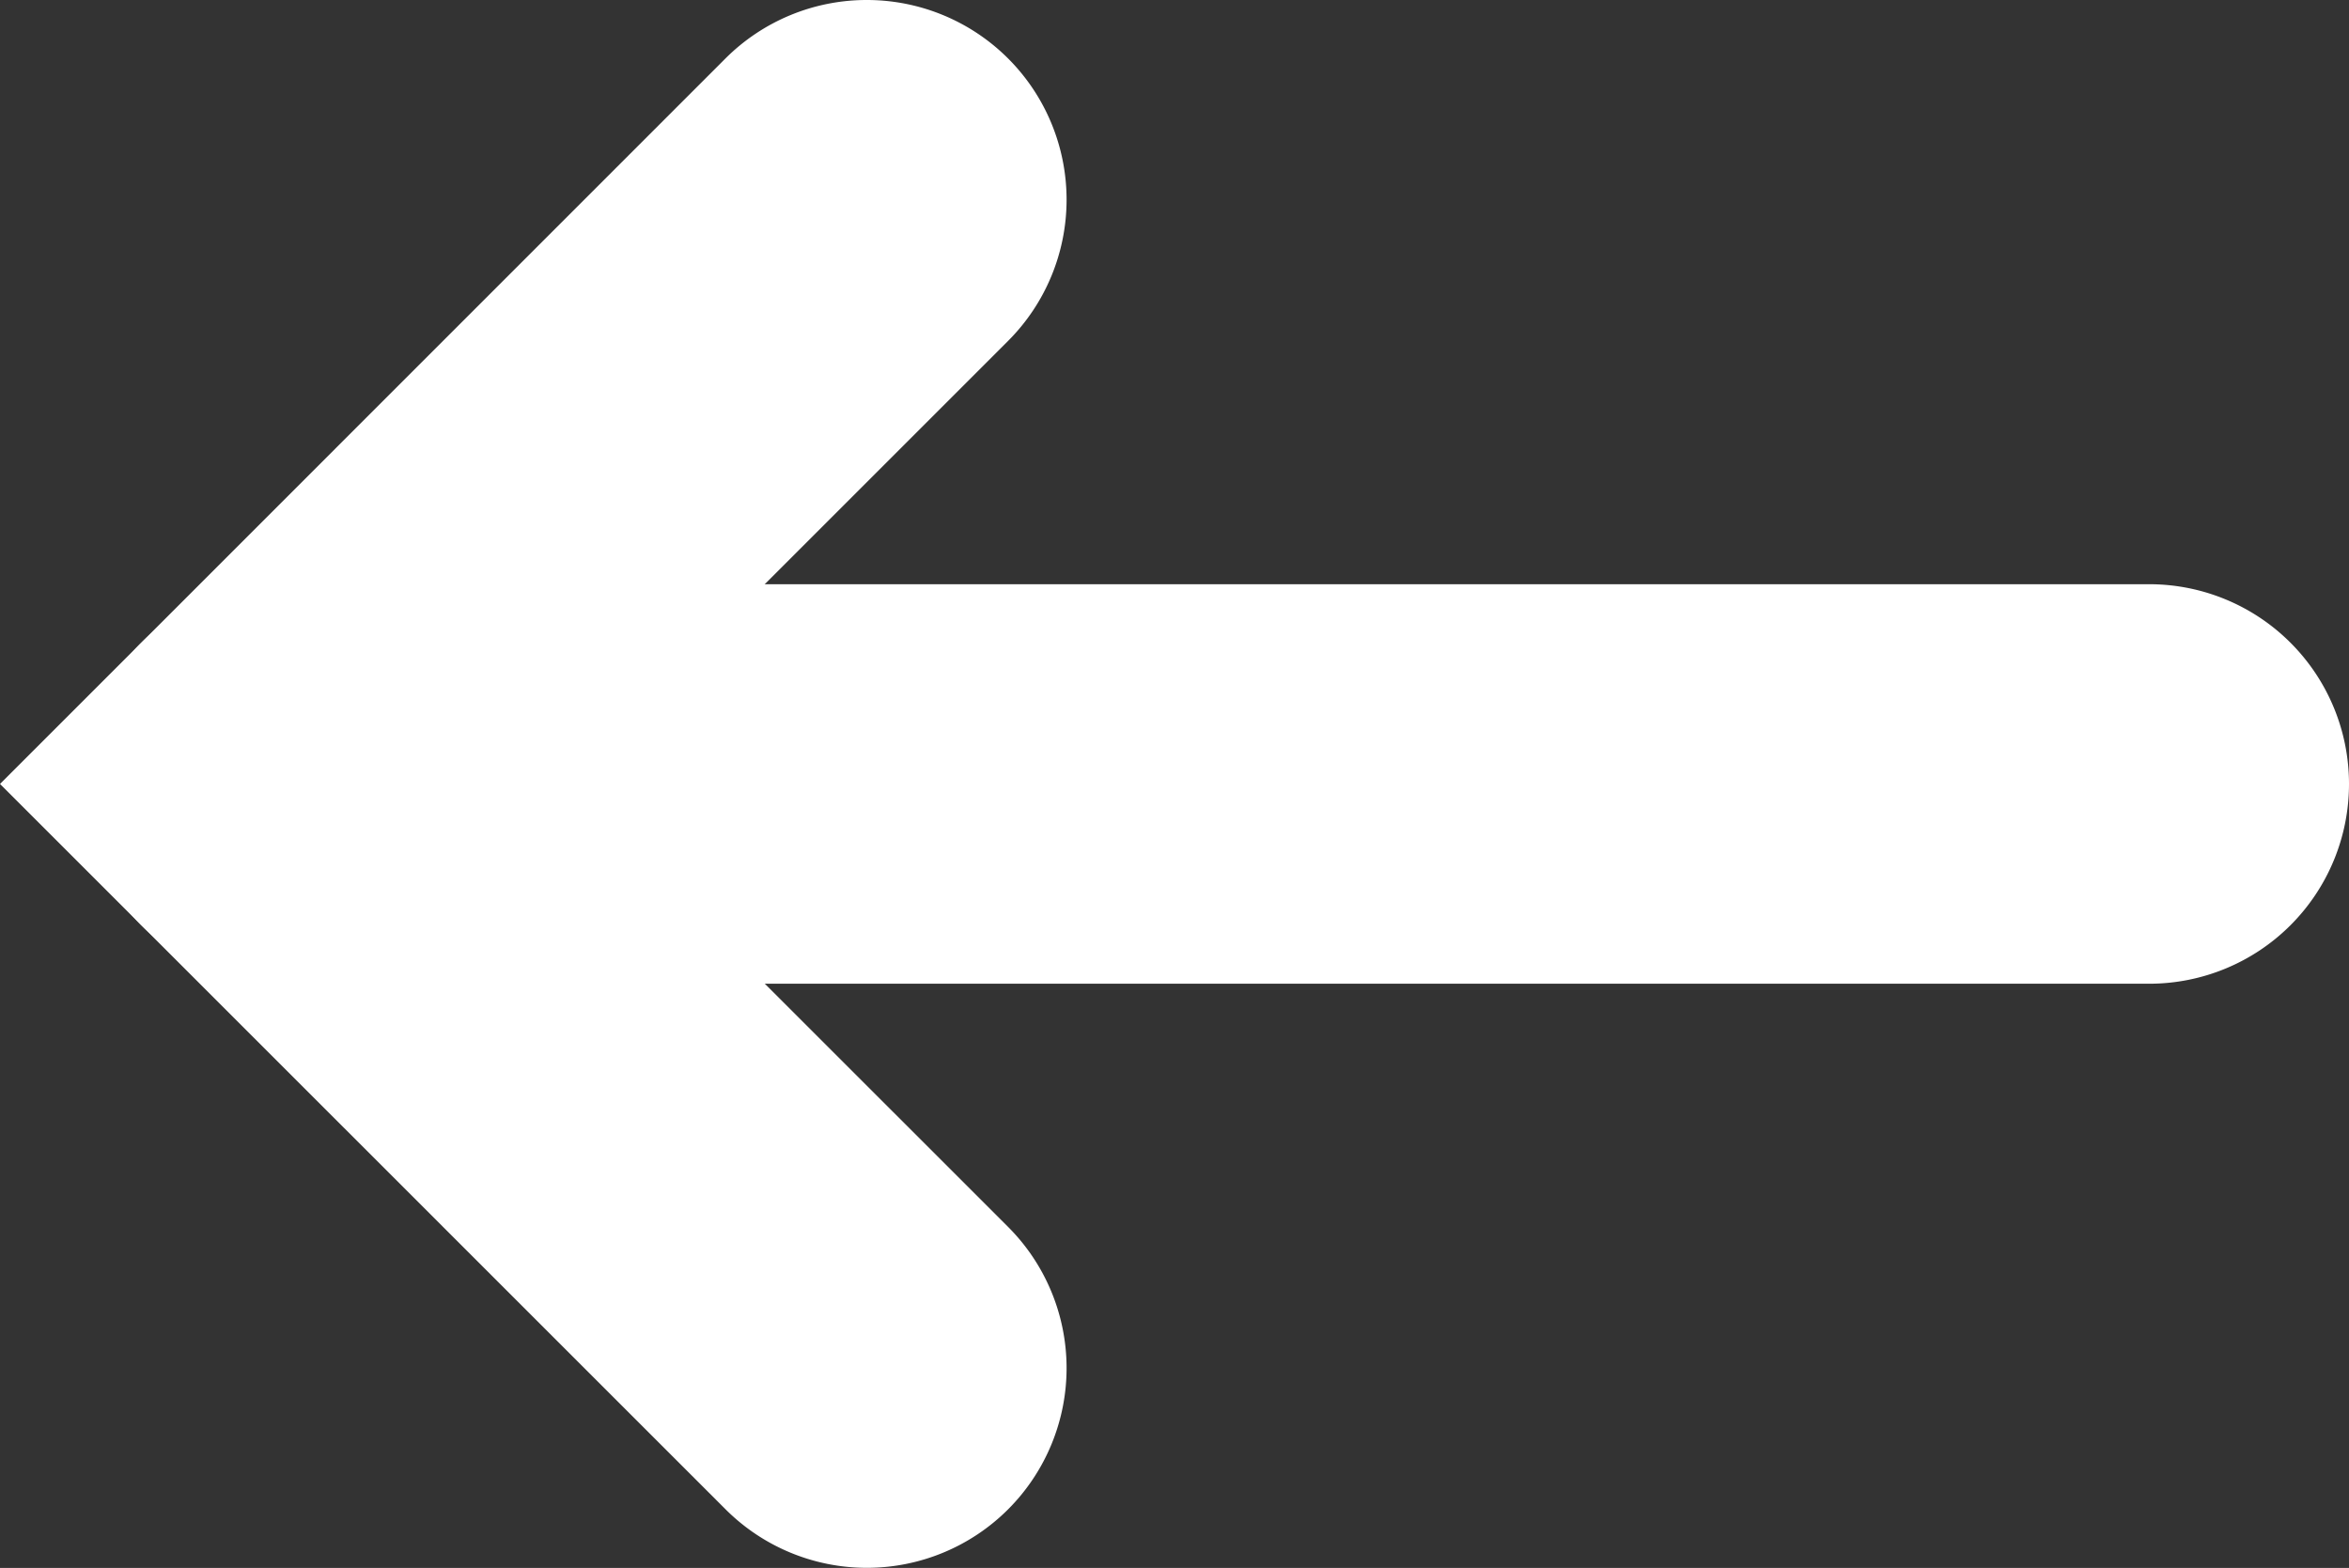
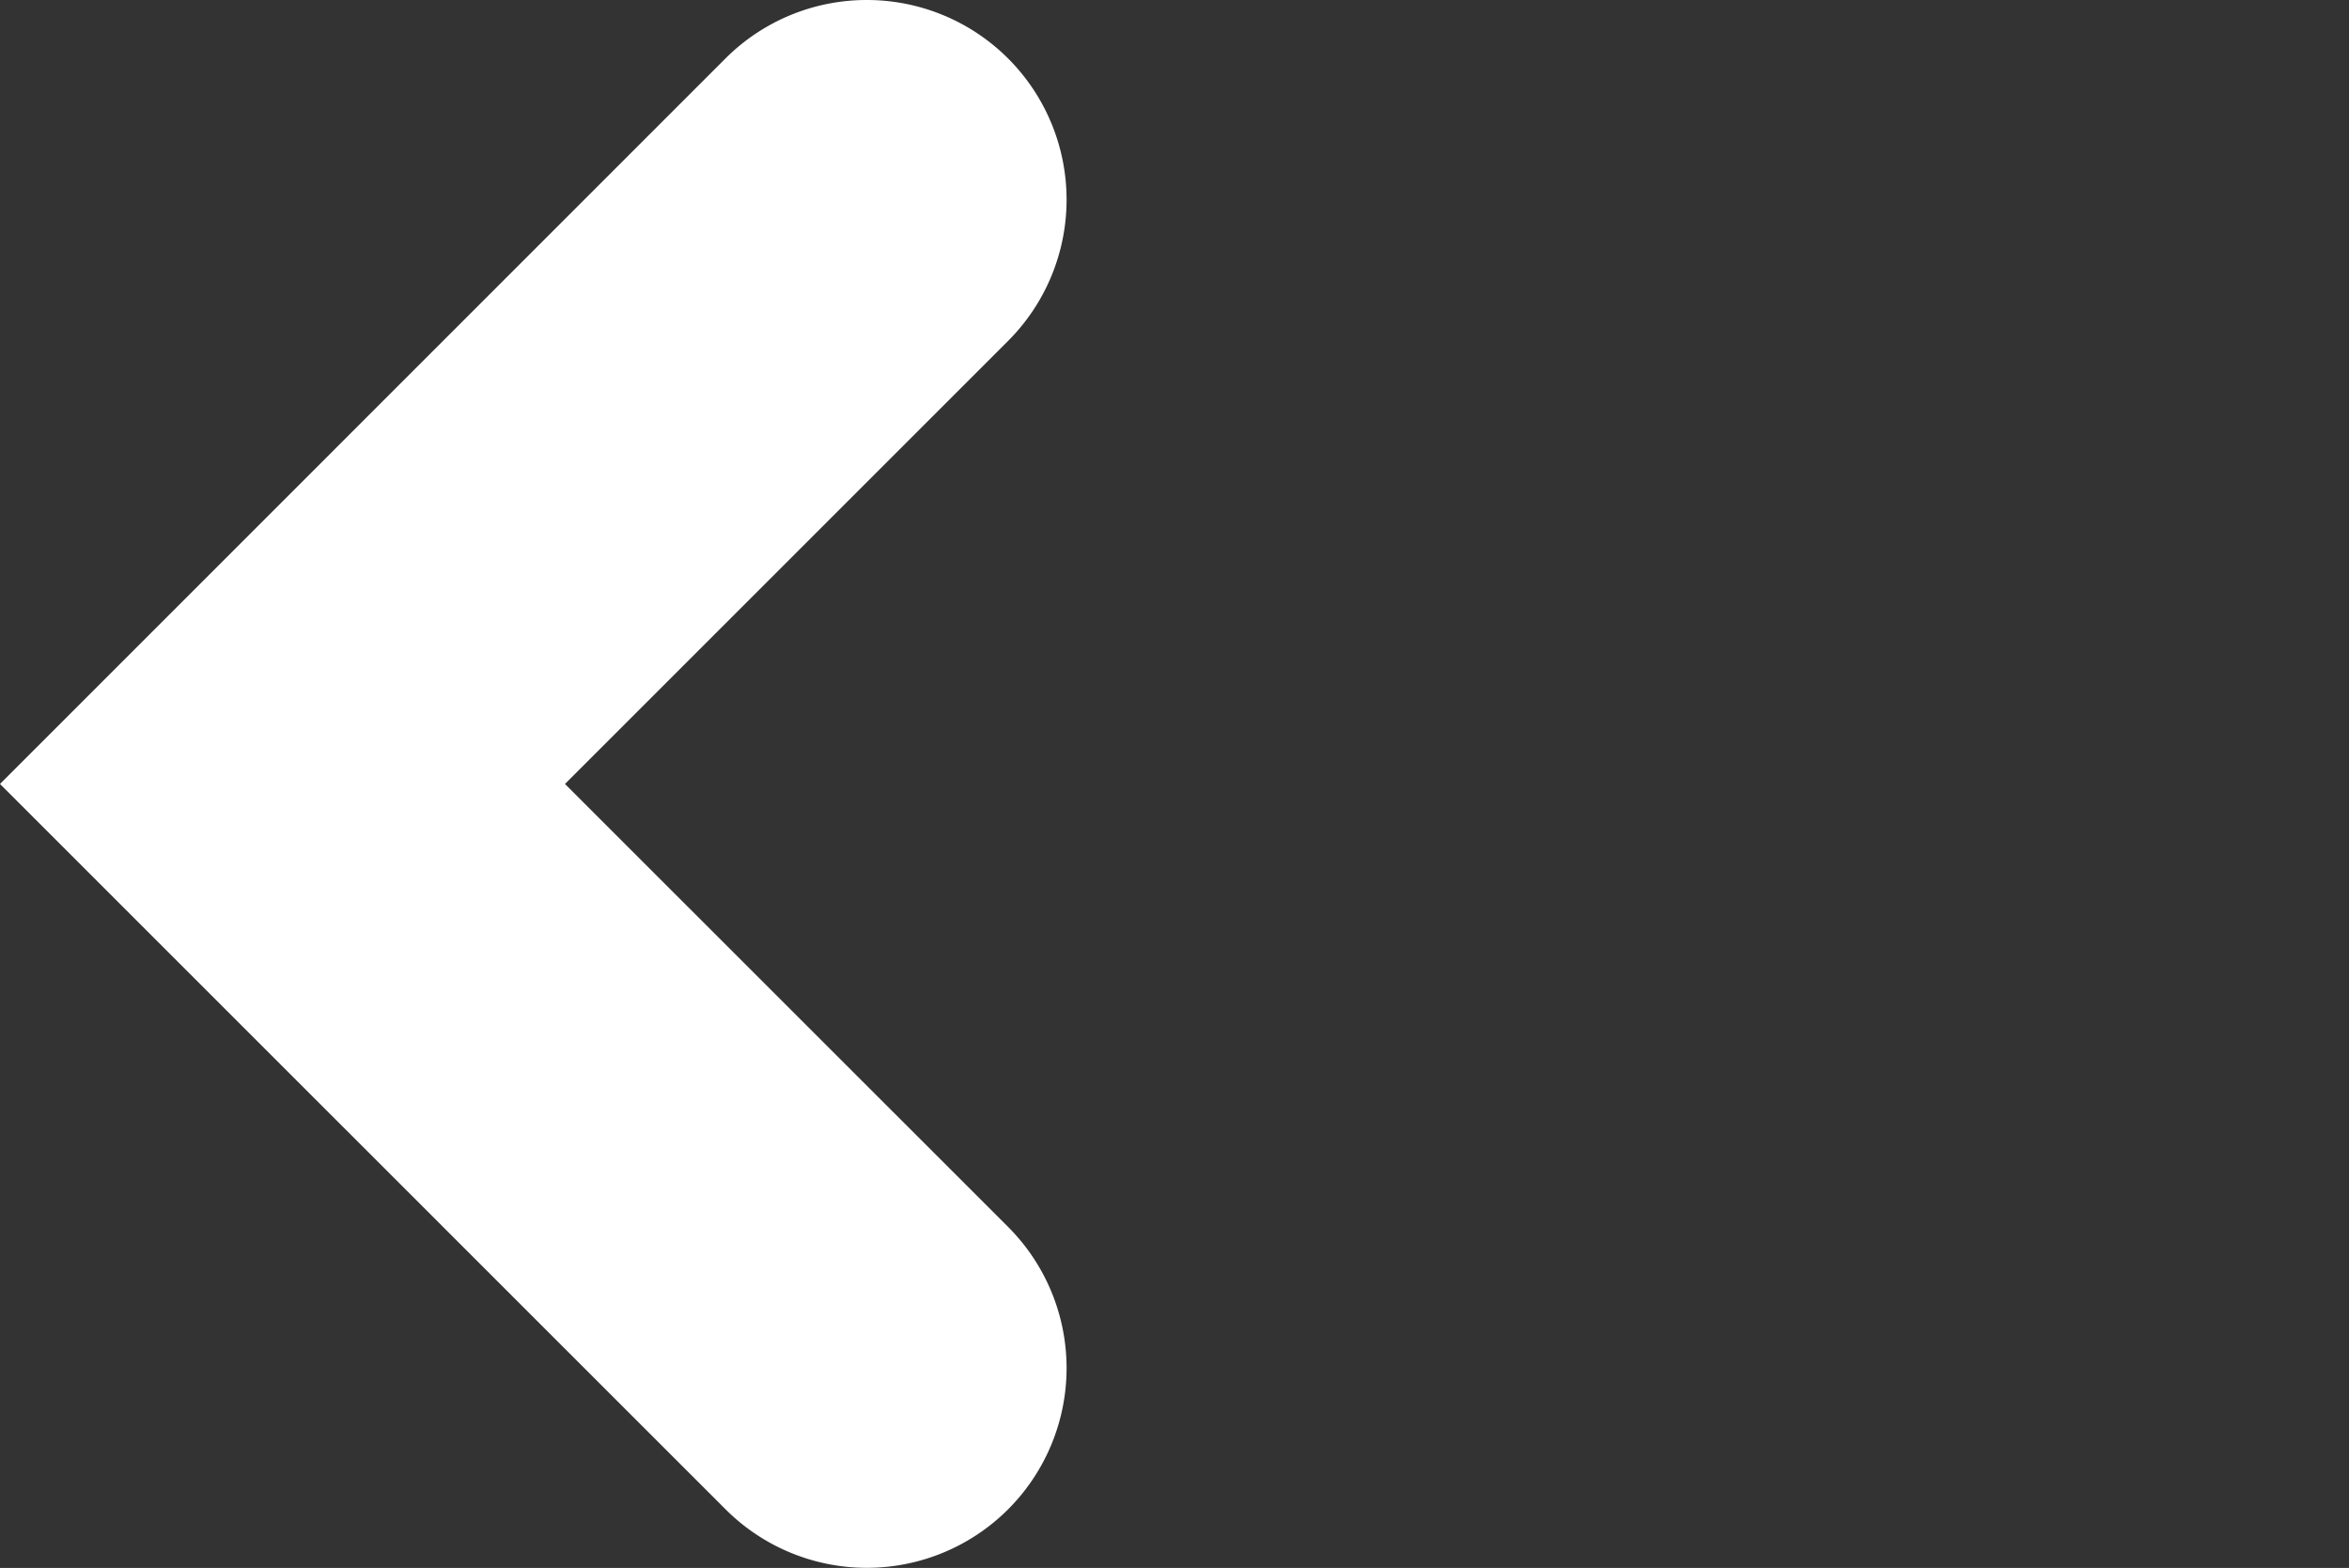
<svg xmlns="http://www.w3.org/2000/svg" width="17.637" height="11.774" viewBox="0 0 17.637 11.774">
  <rect x="0" y="0" width="17.637" height="11.774" fill="#333333" stroke="none" />
  <g transform="translate(-511.871 -2820.506)">
    <path d="M0,10.274a1.5,1.5,0,0,1-1.061-.439,1.5,1.5,0,0,1,0-2.121L2.266,4.387-1.061,1.061a1.5,1.5,0,0,1,0-2.121,1.5,1.5,0,0,1,2.121,0L6.508,4.387,1.061,9.835A1.5,1.5,0,0,1,0,10.274Z" transform="translate(518.379 2830.78) rotate(180)" fill="#fff" />
-     <path d="M14.016,1.5H0A1.5,1.5,0,0,1-1.5,0,1.5,1.5,0,0,1,0-1.5H14.016a1.5,1.5,0,0,1,1.5,1.5A1.5,1.5,0,0,1,14.016,1.5Z" transform="translate(528.008 2826.393) rotate(180)" fill="#fff" />
  </g>
</svg>